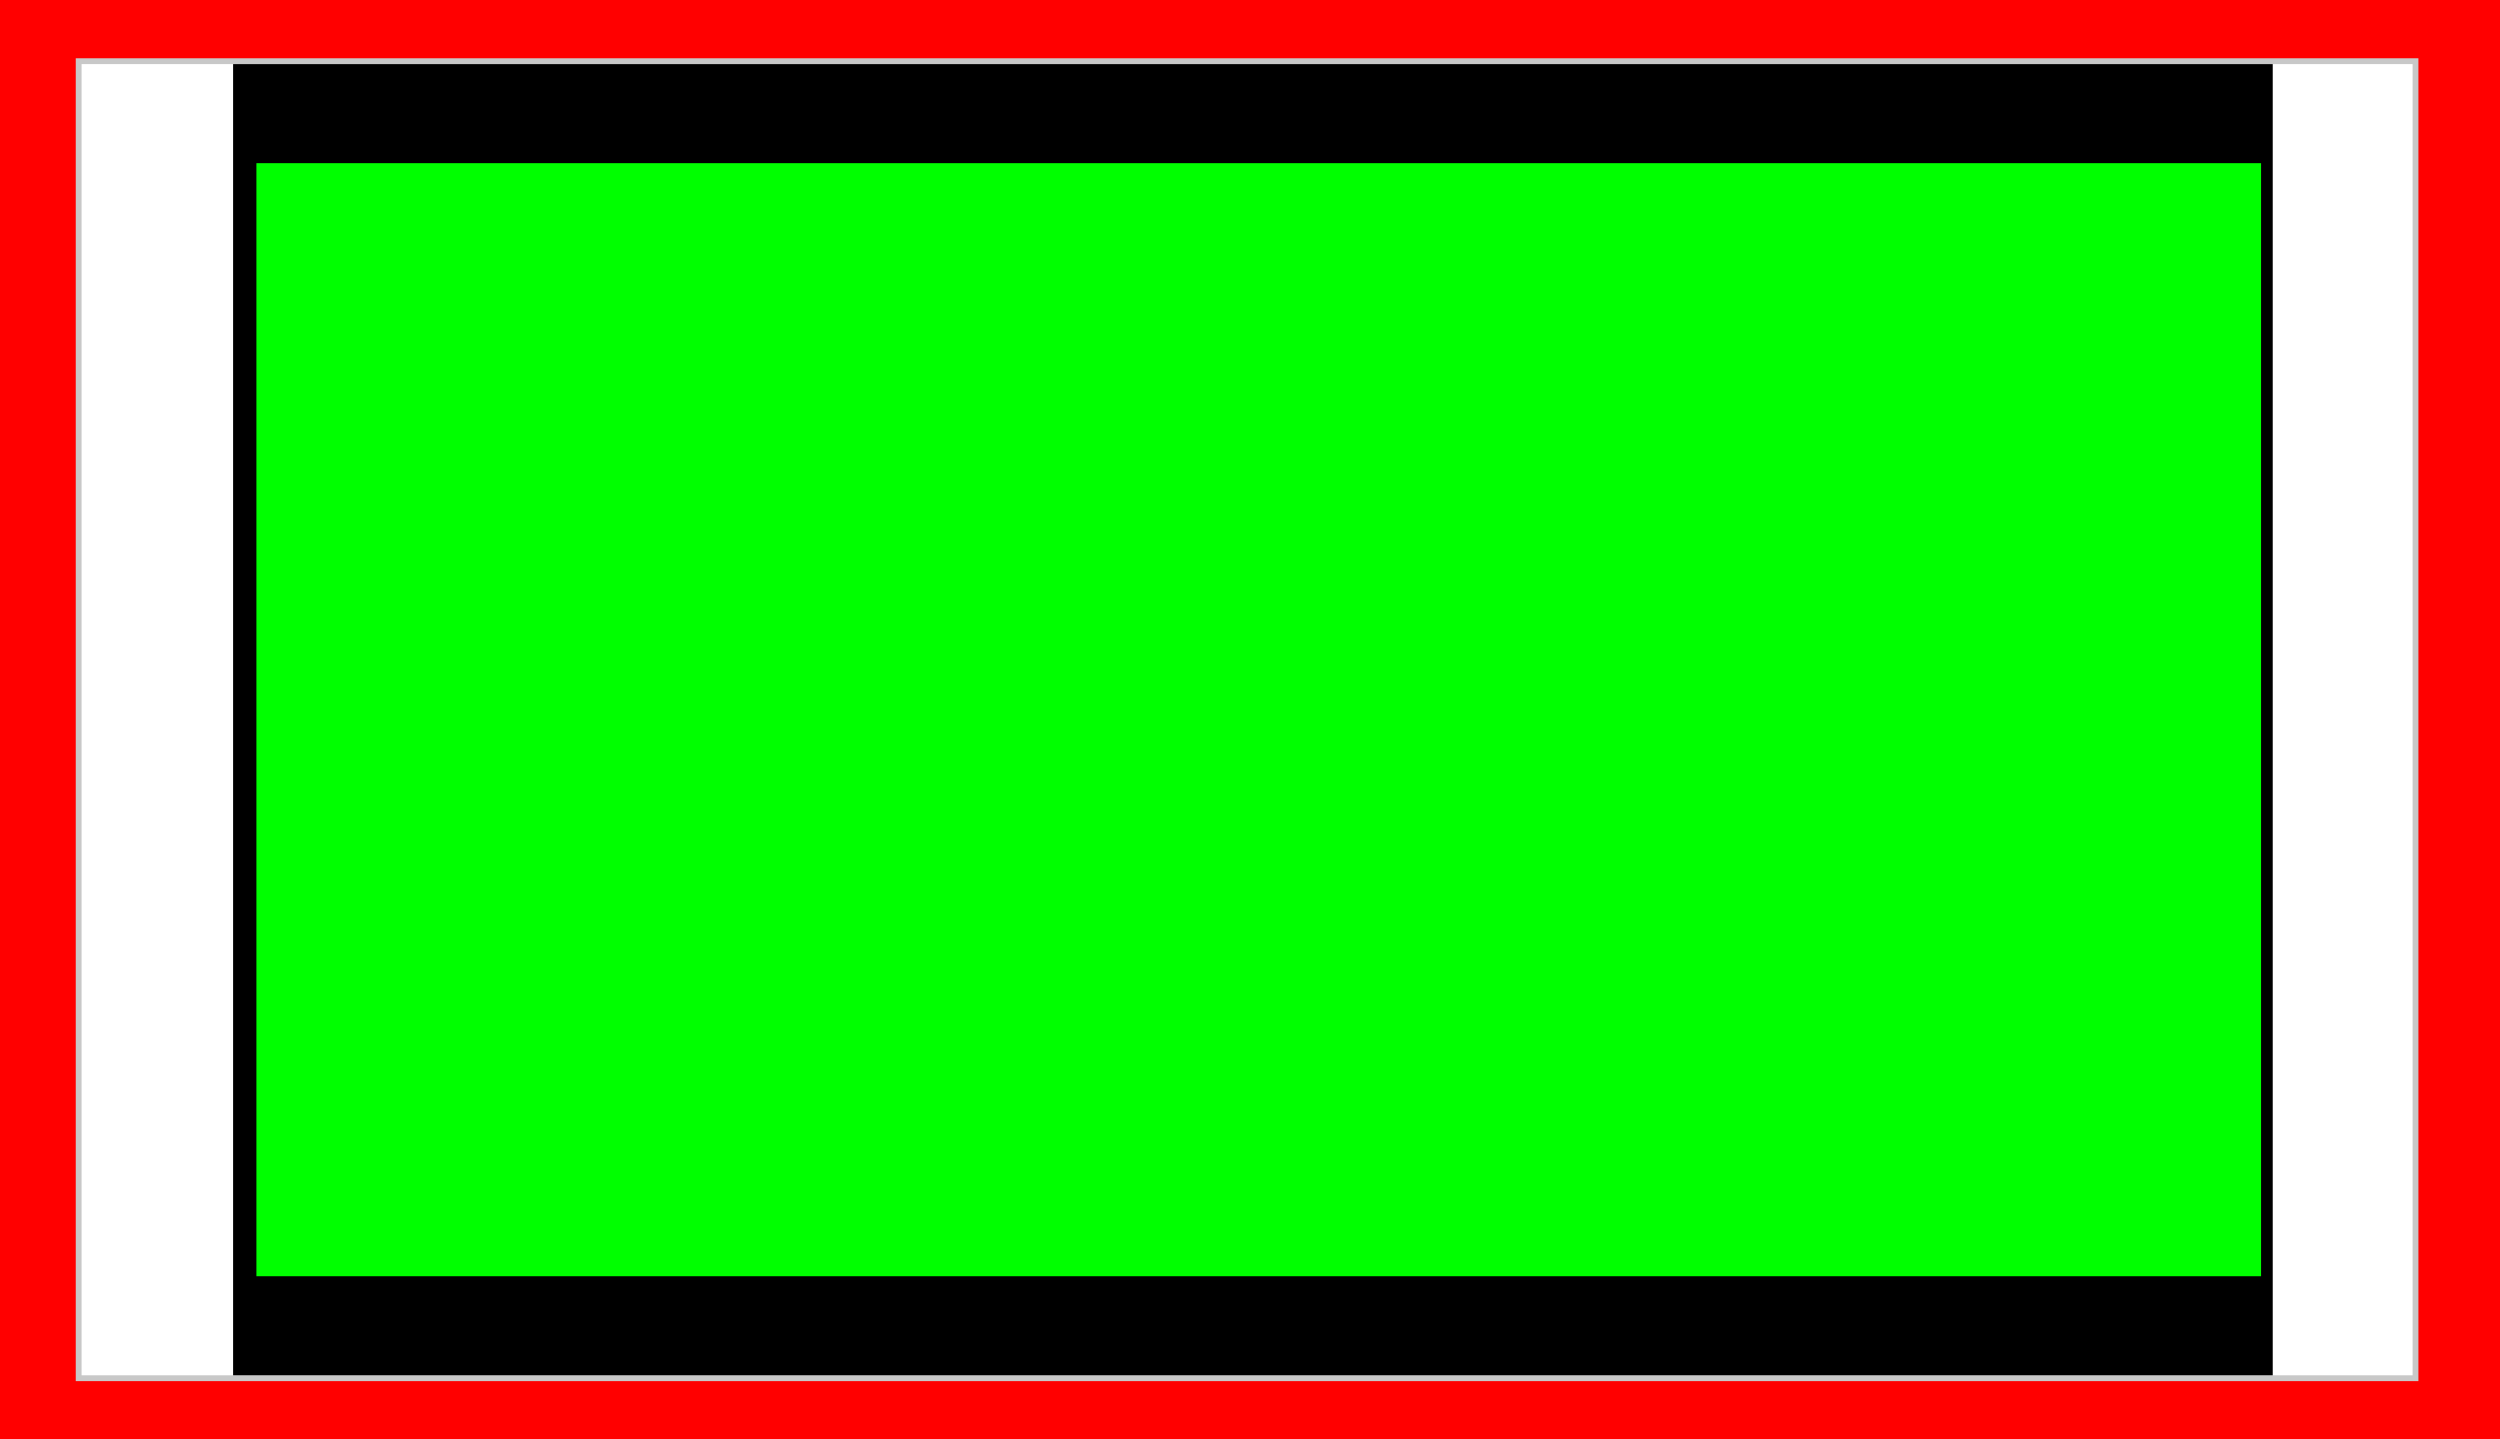
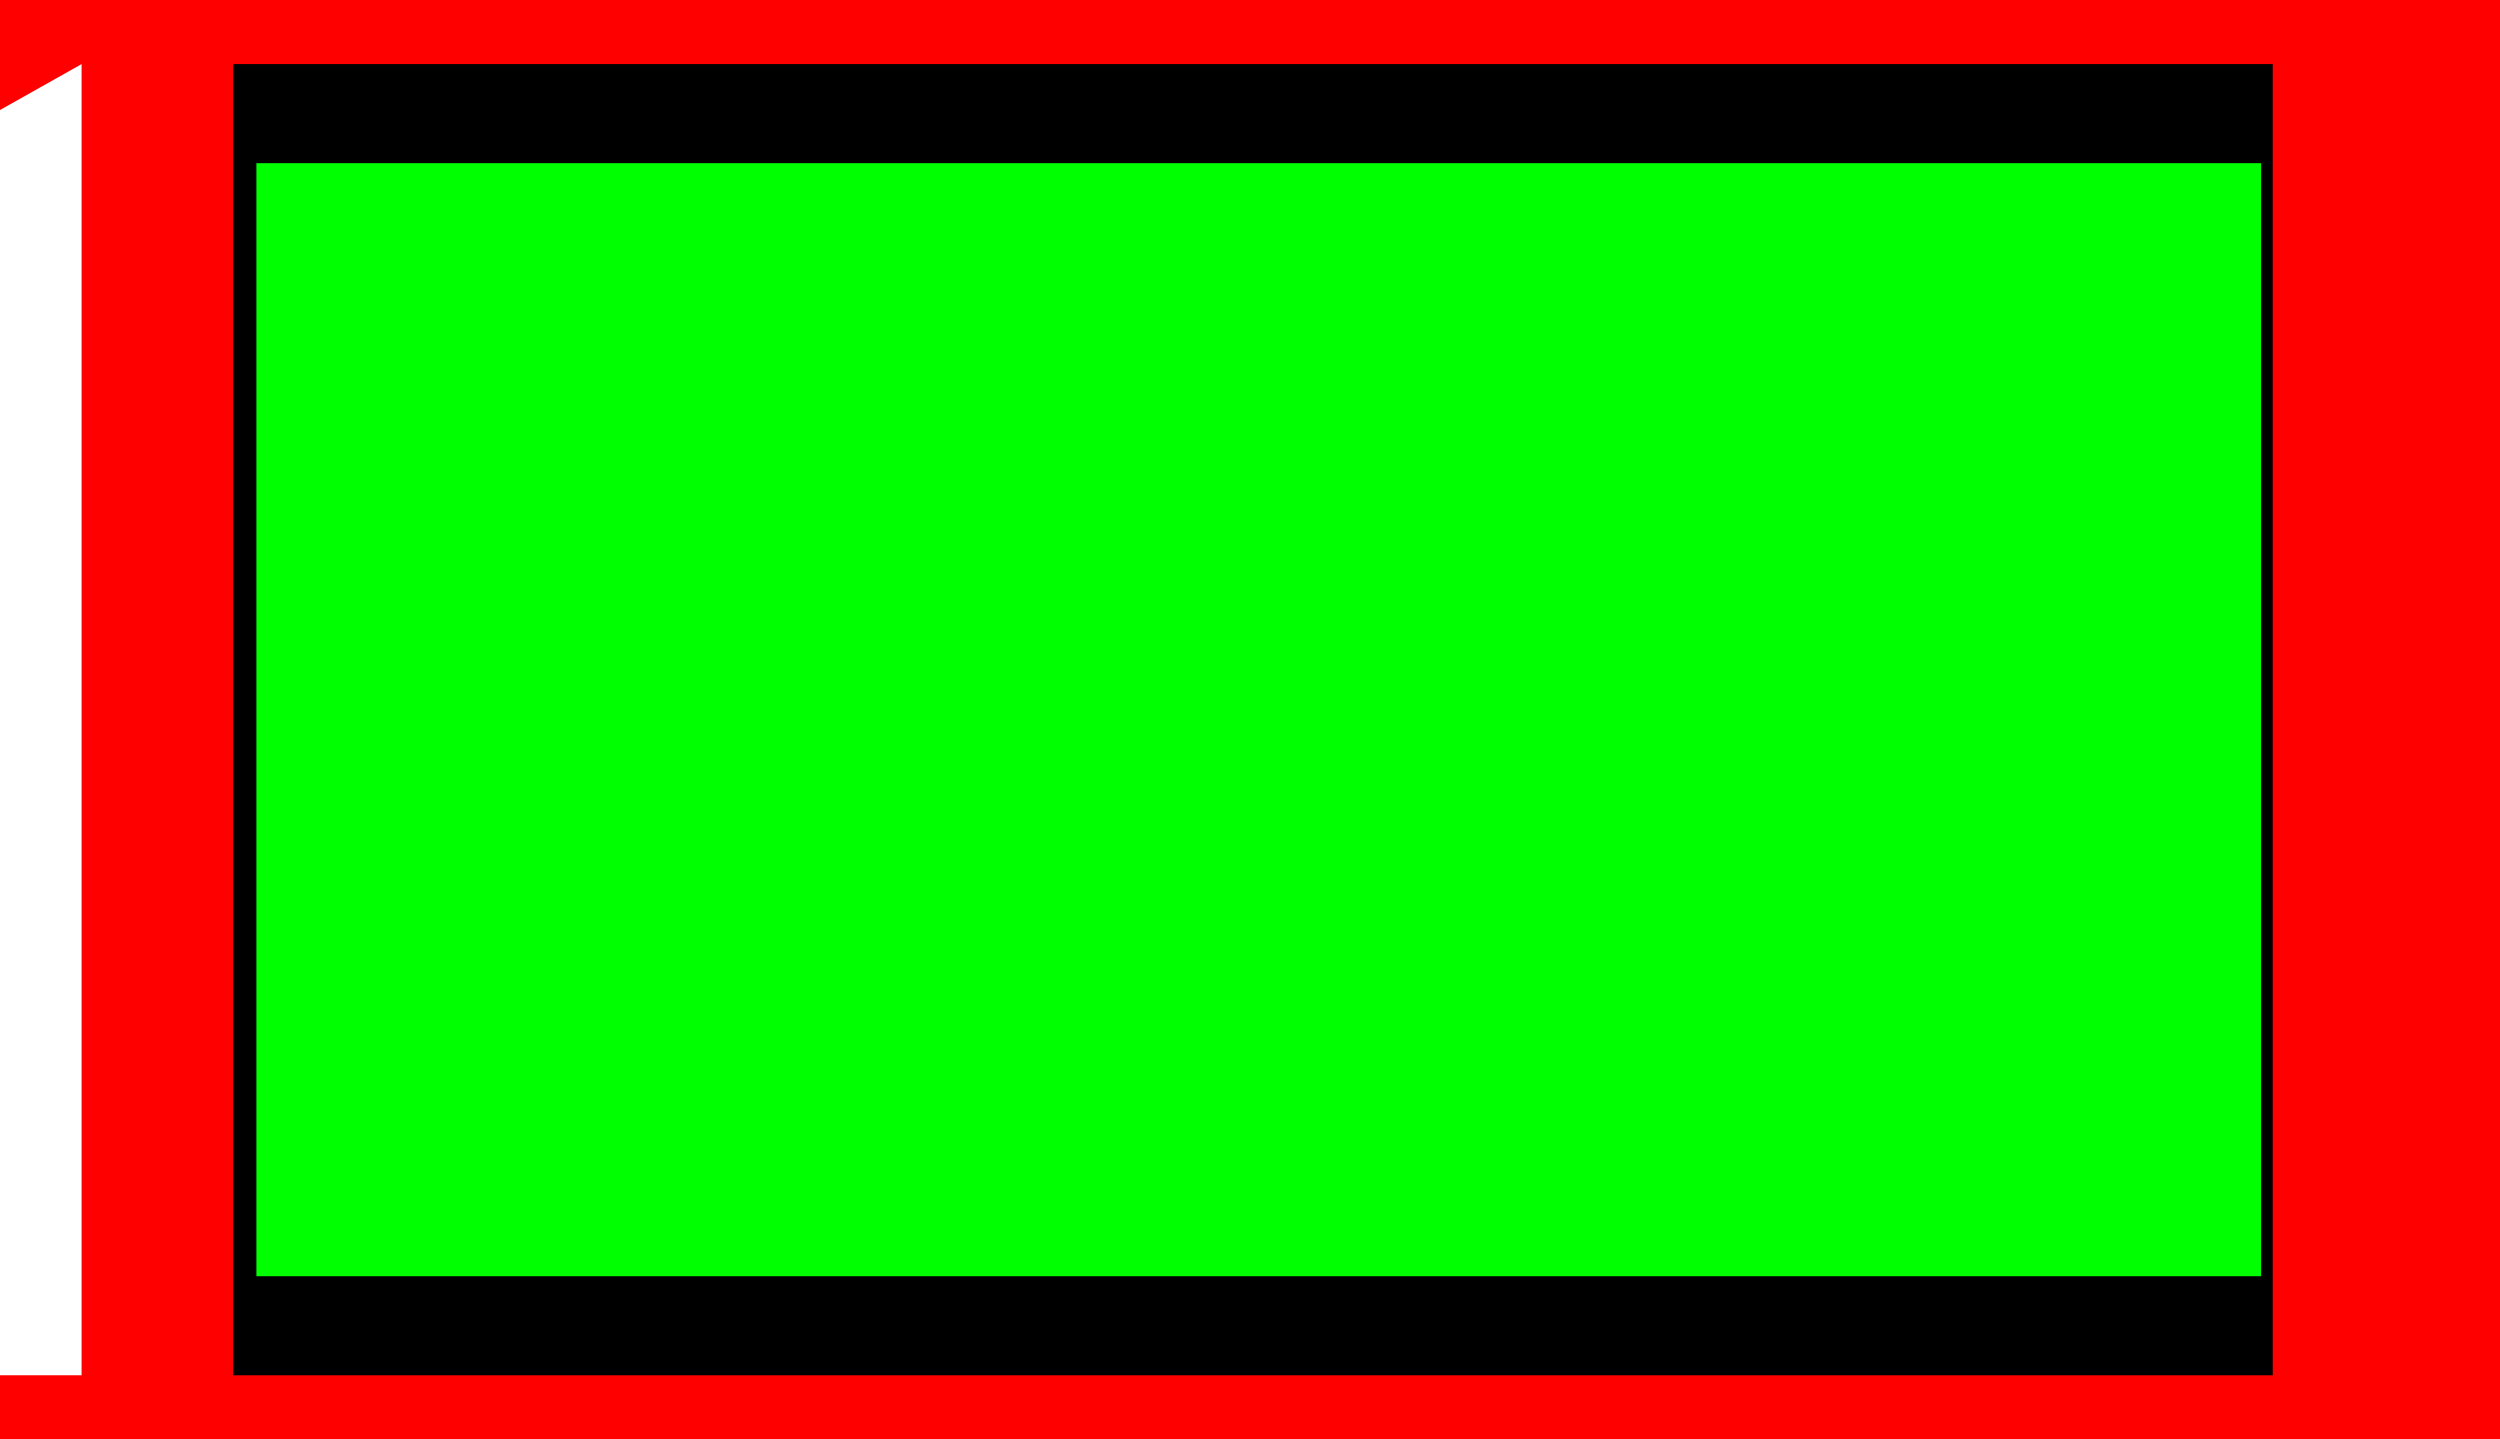
<svg xmlns="http://www.w3.org/2000/svg" fill="none" height="247" viewBox="0 0 429 247" width="429">
-   <path d="m0 0h429v247h-429z" fill="#1e1e1e" />
  <path d="m0 0h429v247h-429z" fill="#f00" />
-   <path d="m13 10h402v227h-402z" fill="#c8c8c8" />
-   <path d="m14 11h400v225h-400z" fill="#fff" />
+   <path d="m14 11v225h-400z" fill="#fff" />
  <path d="m40 11h350v225h-350z" fill="#000" />
  <path d="m44 28h344v191h-344z" fill="#0f0" />
</svg>